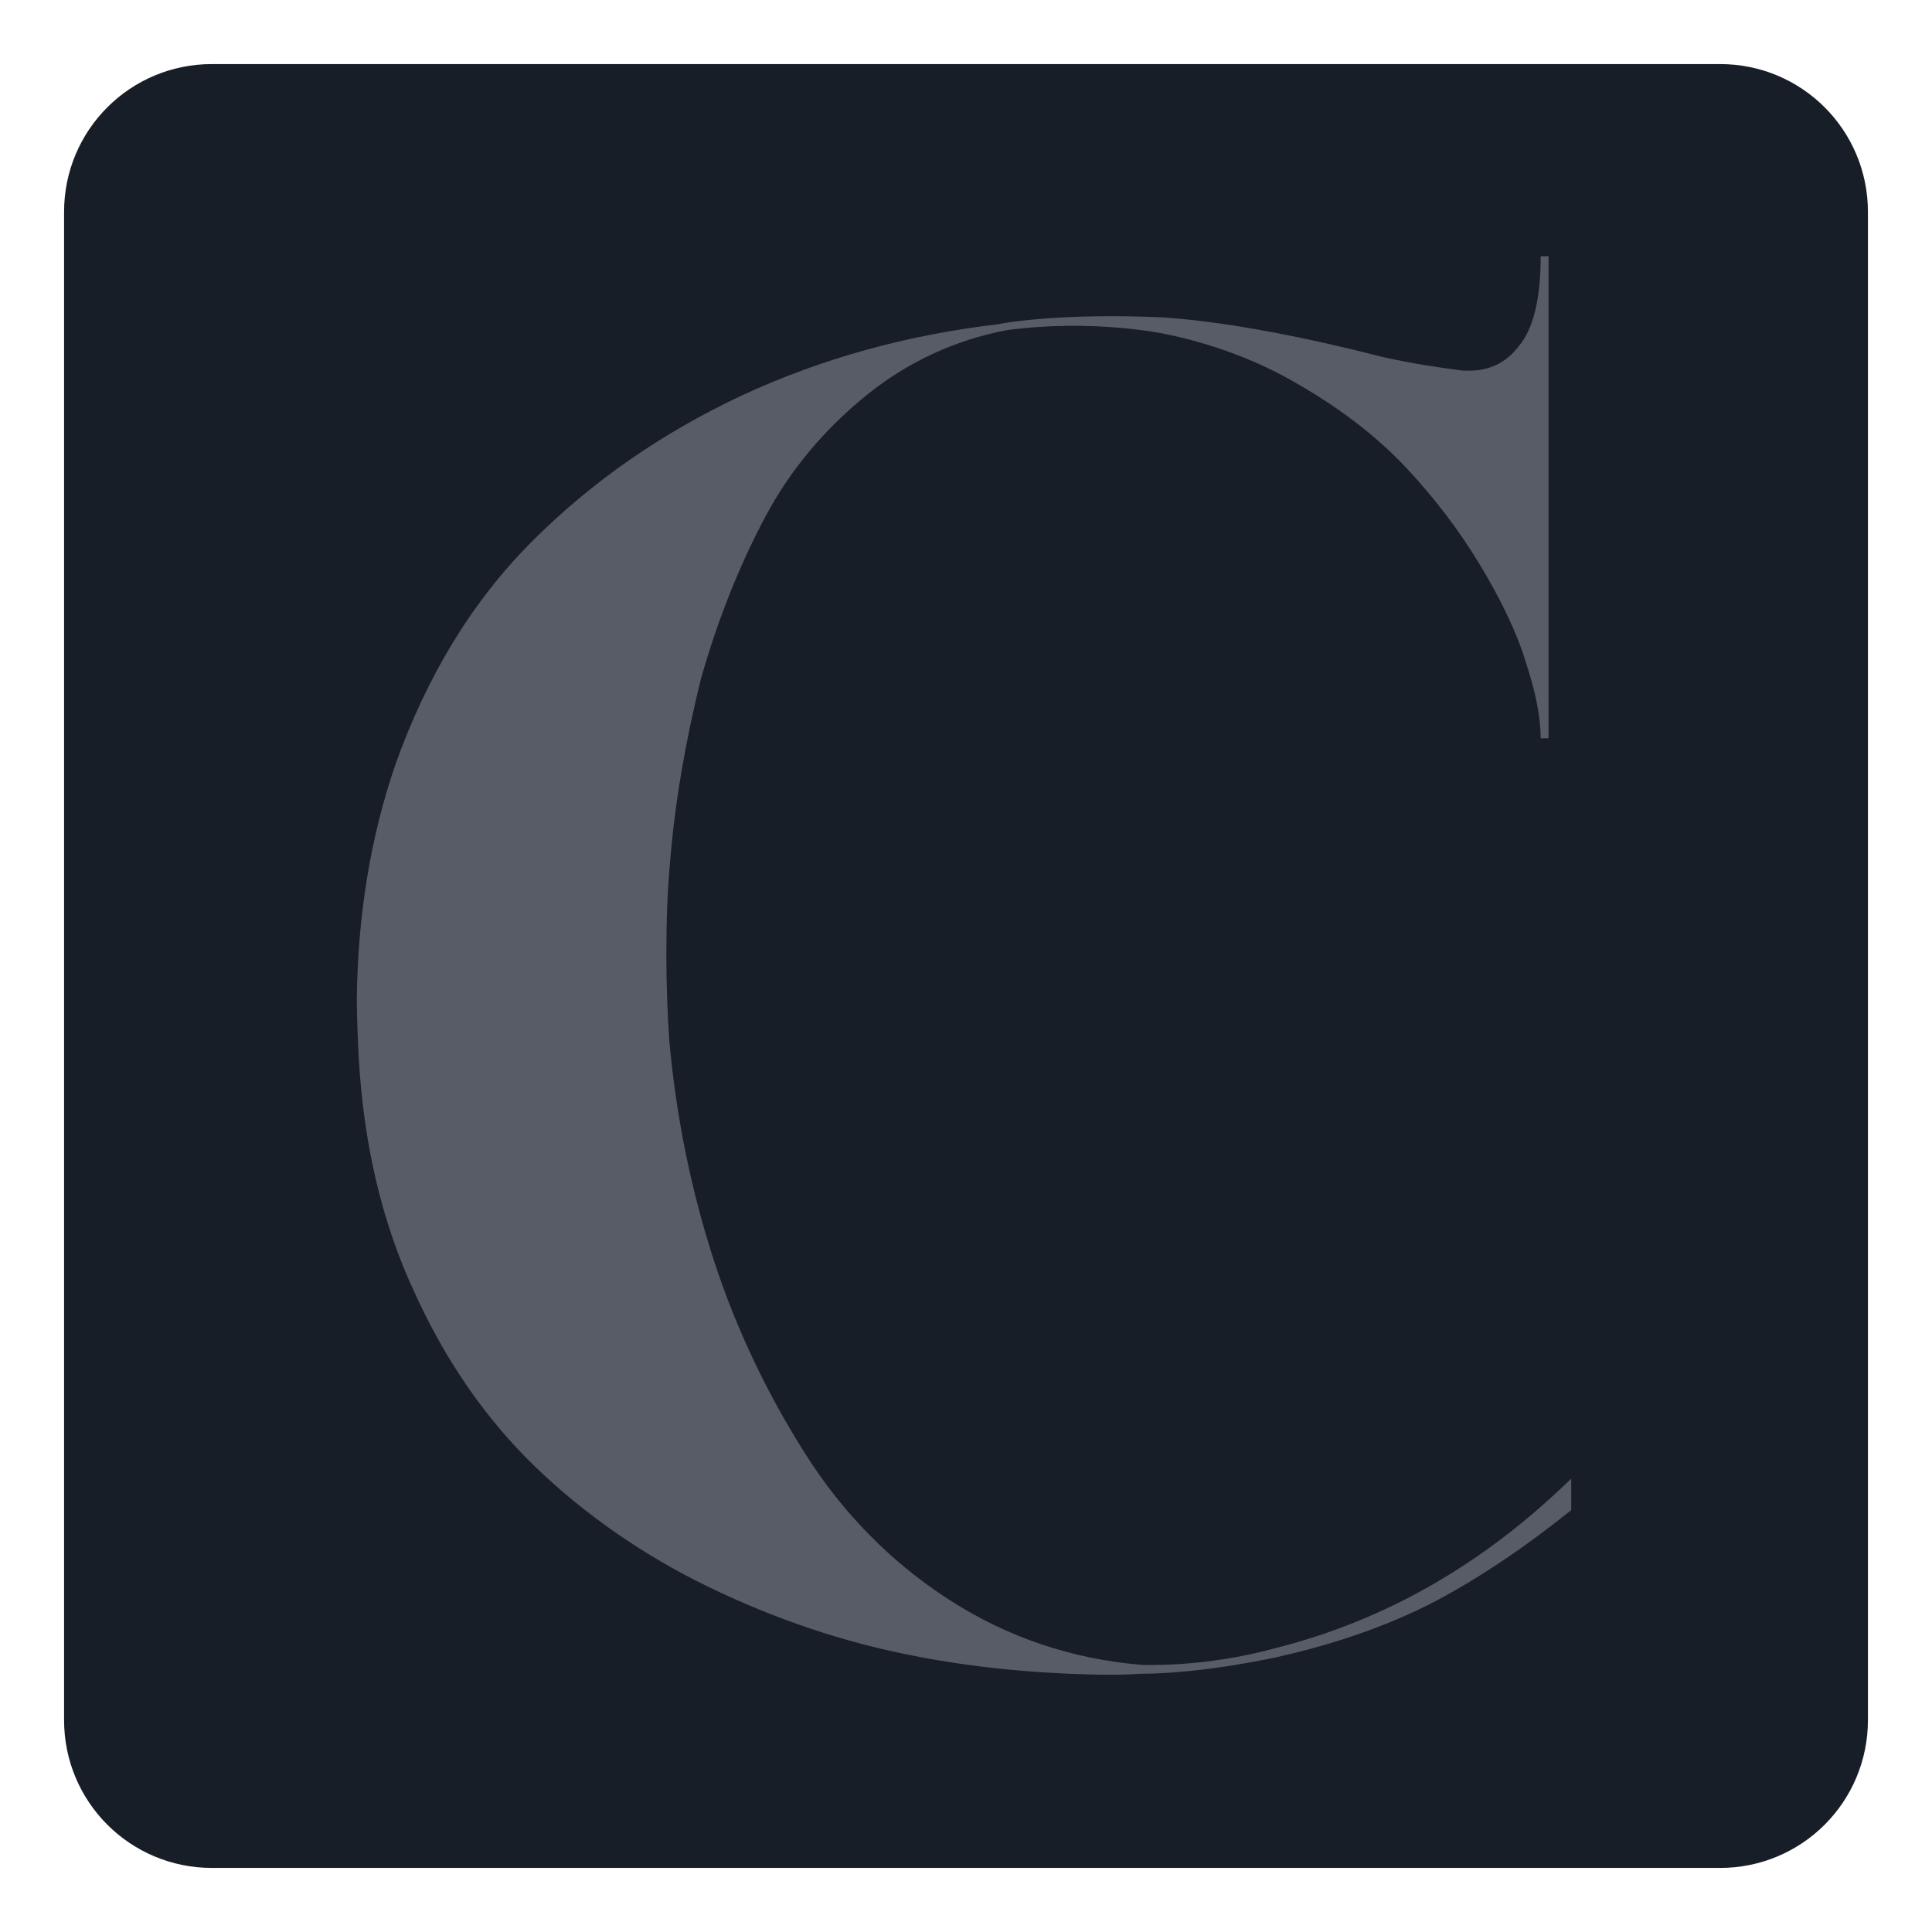
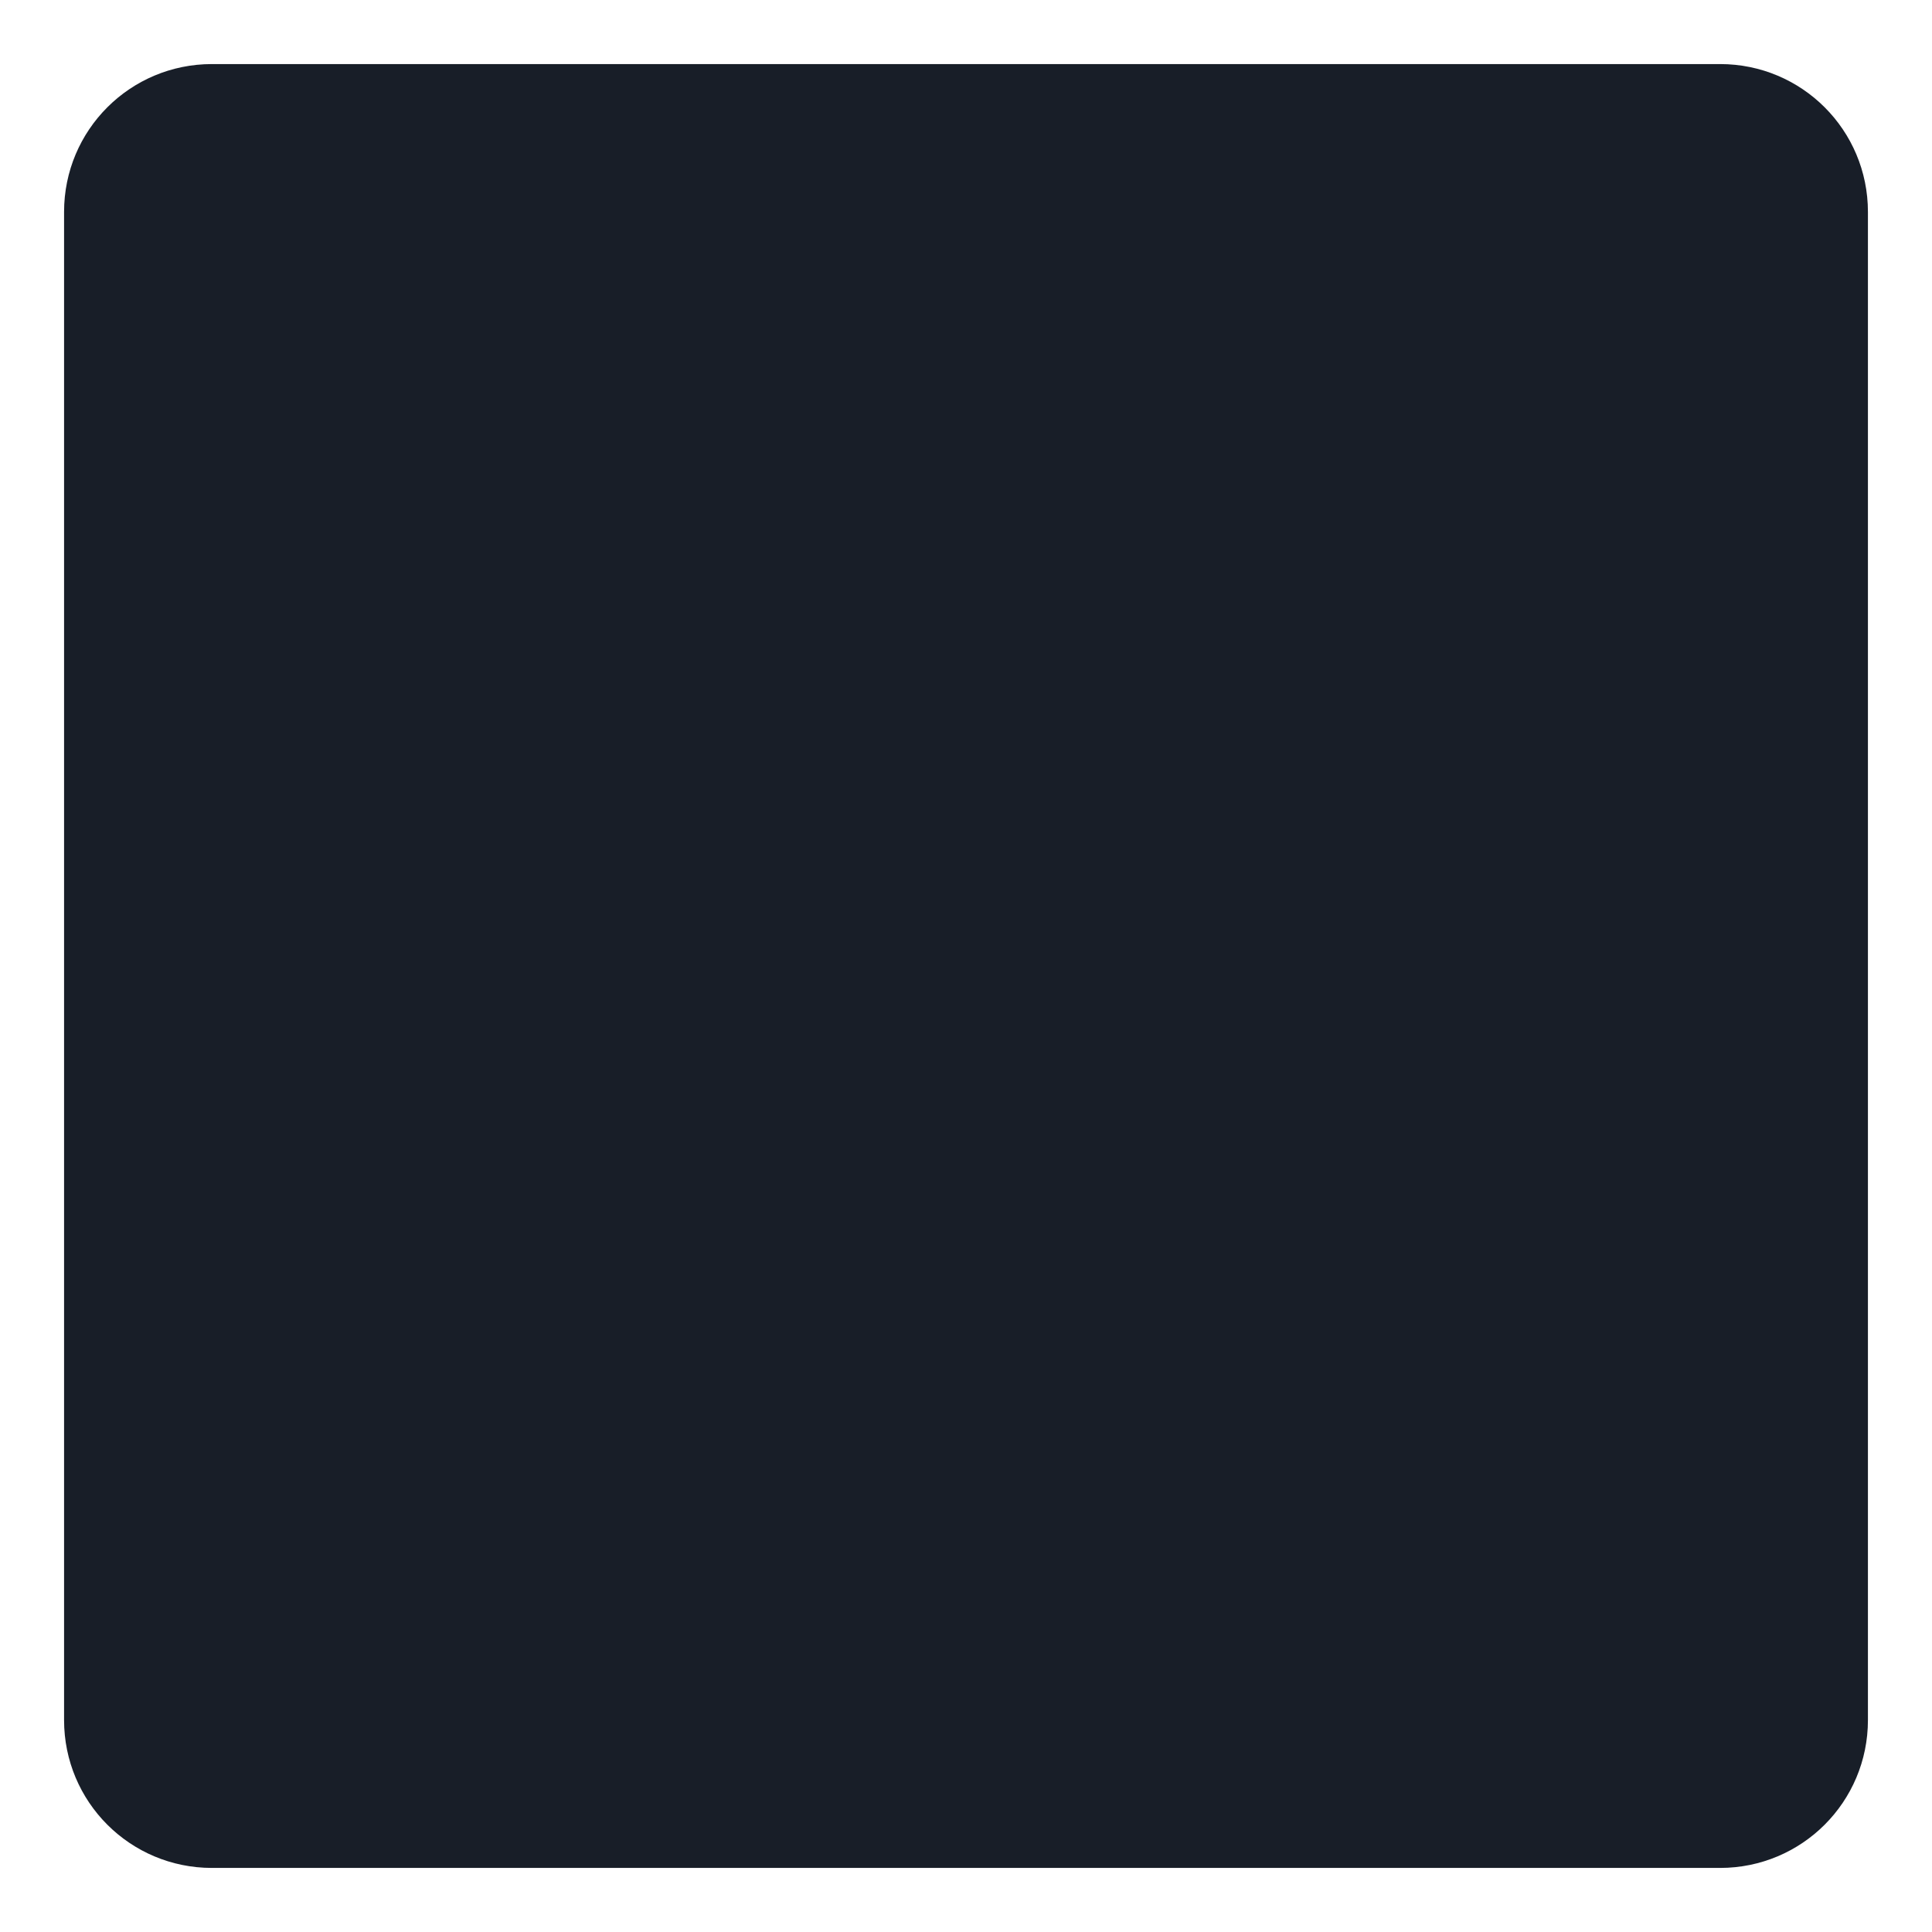
<svg xmlns="http://www.w3.org/2000/svg" version="1.1" id="Layer_1" x="0px" y="0px" viewBox="0 0 196 196" style="enable-background:new 0 0 196 196;" xml:space="preserve">
  <style type="text/css"> .st0{fill:#12284C;} .st1{fill:#FFFFFF;} .st2{fill:#6D9AC1;} .st3{fill:#393939;stroke:#42B6A5;stroke-width:3;stroke-miterlimit:10;} .st4{fill:#5E4E5D;} .st5{fill:#22333B;} .st6{fill:#5DB8B4;} .st7{fill:#A10C11;} .st8{fill:#4C6663;} .st9{fill:#3E4955;} .st10{fill:#C7472E;} .st11{fill:#80181A;} .st12{fill:#0D8387;} .st13{fill:#242D30;} .st14{fill:#2F3D4C;} .st15{fill:#678B93;} .st16{fill:#9E1E24;} .st17{fill:#1E325C;} .st18{fill:#323641;} .st19{fill:#5B707C;} .st20{fill:#242364;} .st21{fill:#85914D;} .st22{fill:#DDE3DF;} .st23{fill:#366D71;} .st24{fill:#1D1621;} .st25{fill:#424C42;} .st26{fill:#56A0D3;} .st27{fill:#181E28;} .st28{fill:#14495A;} .st29{fill:#2B2B2B;} .st30{fill:#E4E2DD;} .st31{fill:#595A29;} .st32{fill:#C1242C;} .st33{fill:#201D1D;} .st34{fill:#1D202A;} .st35{fill:#73151F;} .st36{fill:#523490;} .st37{fill:#859F94;} .st38{fill:#283F57;} .st39{fill:#0A2240;} .st40{fill:#29ABE2;} .st41{fill:#DDCFB1;} .st42{fill:#B28256;} .st43{fill:#52C6BE;} .st44{fill:#4E635F;} .st45{fill:#87494E;} .st46{fill:#00467F;} .st47{fill:#231F20;} .st48{fill:#A3A510;} .st49{fill:#5F6B74;} .st50{fill:#F4A71F;} .st51{fill:#3B5163;} .st52{clip-path:url(#SVGID_00000163074526383423642260000013975049062991245209_);fill:#F4A71F;} .st53{fill:#808080;} .st54{fill:#80B441;} .st55{fill:#6D9AC0;} .st56{fill:#F8F6E8;} .st57{fill:#B6B3AB;} .st58{fill:#123B1C;} .st59{fill:#095754;} .st60{fill:none;} .st61{fill:#F3E8D5;} .st62{fill:#262D2D;} .st63{fill:#585C67;} .st64{fill:#87CED8;} .st65{fill:#892522;} .st66{fill:#901410;} .st67{fill:#7AADD3;} .st68{fill:#42B6A5;} .st69{fill:#394B42;} .st70{fill:#9D5B51;} .st71{fill:#76746F;} .st72{fill:#EC7C20;} .st73{fill:#80BC00;} .st74{fill:#871C22;} .st75{fill:#DCEEE1;} .st76{fill:#699A96;} .st77{fill:#164044;} .st78{fill:#251E20;} .st79{fill:#829E3D;} .st80{fill:#5EC1B1;} .st81{fill:#442462;} .st82{fill:#393939;} .st83{fill:#1A928D;} .st84{fill:#E0C628;} .st85{clip-path:url(#SVGID_00000160899732294113430640000012001666884319495319_);fill:#F4A71F;} .st86{fill:#D41E2E;} .st87{fill:#AD1F46;} .st88{fill:#1F8782;} .st89{fill:#CC1F2E;} .st90{fill:#211C1D;} .st91{fill:#EAEAEC;} .st92{fill:#739538;} .st93{fill:#1B151E;} .st94{fill-rule:evenodd;clip-rule:evenodd;fill:#FFFFFF;} .st95{fill:none;stroke:#FFFFFF;stroke-width:0.417;stroke-linecap:round;stroke-linejoin:round;stroke-miterlimit:10;} .st96{fill-rule:evenodd;clip-rule:evenodd;fill:#4D4946;} .st97{fill:#4D4946;} .st98{fill:none;stroke:#FFFFFF;stroke-width:1.667;stroke-miterlimit:10;} .st99{fill:none;stroke:#FFFFFF;stroke-width:1.667;stroke-linecap:round;stroke-linejoin:round;stroke-miterlimit:10;} .st100{fill:none;stroke:#FFFFFF;stroke-width:3.333;stroke-linecap:round;stroke-linejoin:round;stroke-miterlimit:10;} .st101{fill:#030303;} .st102{fill:#EFEFF0;} .st103{fill:#E42229;} .st104{fill:#242121;} .st105{fill:#FEFFFF;} .st106{fill:#EB9F37;} .st107{fill:#E9CA00;} .st108{fill:#EBEBEC;} .st109{fill:#242021;} </style>
  <path class="st27" d="M174.5,189.5h-153c-8.3,0-15-6.7-15-15v-153c0-8.3,6.7-15,15-15h153c8.3,0,15,6.7,15,15v153 C189.5,182.8,182.8,189.5,174.5,189.5z" />
  <g id="CollectiveAtLubbock_00000151522016594509945680000008043126483347375774_">
    <g>
      <g>
-         <path class="st63" d="M115.8,168.9c-7.1-0.6-13.6-2.8-19.5-6.6c-5.9-3.8-10.8-8.8-14.6-14.8s-7-12.6-9.3-19.7 c-2.3-7.1-3.8-14.5-4.5-22.2c-0.2-2.9-0.3-5.9-0.3-8.8c0-3.2,0.1-6.4,0.4-9.6c0.5-6.1,1.6-12.2,3.1-18.3c1.7-6,3.9-11.5,6.5-16.4 c2.6-4.9,6.1-9,10.3-12.4c4.2-3.4,9-5.6,14.2-6.6c8.9-1.2,16.2,0.4,16.2,0.4c4.8,1,9.4,2.7,13.6,5.2c4.3,2.5,7.9,5.3,10.8,8.4 c2.9,3.1,5.4,6.4,7.5,9.9c2.1,3.5,3.7,6.8,4.6,9.8c1,3,1.5,5.6,1.5,7.7h0.8V26h-0.8c0,4.2-0.7,7.3-2.2,9.1c-1.3,1.7-3,2.5-5,2.5 h-0.7c-2.3-0.3-5.1-0.7-8.2-1.4c-9-2.3-16.4-3.6-22.2-4c-11.1-0.5-16.8,0.7-16.8,0.7c-9.3,1.1-17.9,3.5-25.9,7.2 c-8.1,3.8-15.2,8.7-21.3,14.8c-6.1,6.1-10.7,13.7-13.9,22.7c-2.5,7.3-3.8,15.2-3.9,23.7c0,2,0.1,4.1,0.2,6.1 c0.5,8.6,2.3,16.5,5.6,23.6c3.2,7.1,7.4,13.1,12.4,17.9c5,4.8,10.9,8.9,17.5,12.1c6.6,3.2,13.6,5.6,20.9,7 c6.1,1.2,12.5,1.8,19.2,1.9c1.2,0,2.5,0,3.7-0.1c6.4,0,13.9-1.7,13.9-1.7c6.2-1.4,11.5-3.3,16.1-5.7c4.5-2.4,9.1-5.5,13.7-9.2 v-3.2c-8.9,8.7-18.9,14.4-30,17.2C122.2,169.2,115.8,168.9,115.8,168.9" />
-       </g>
+         </g>
    </g>
  </g>
</svg>